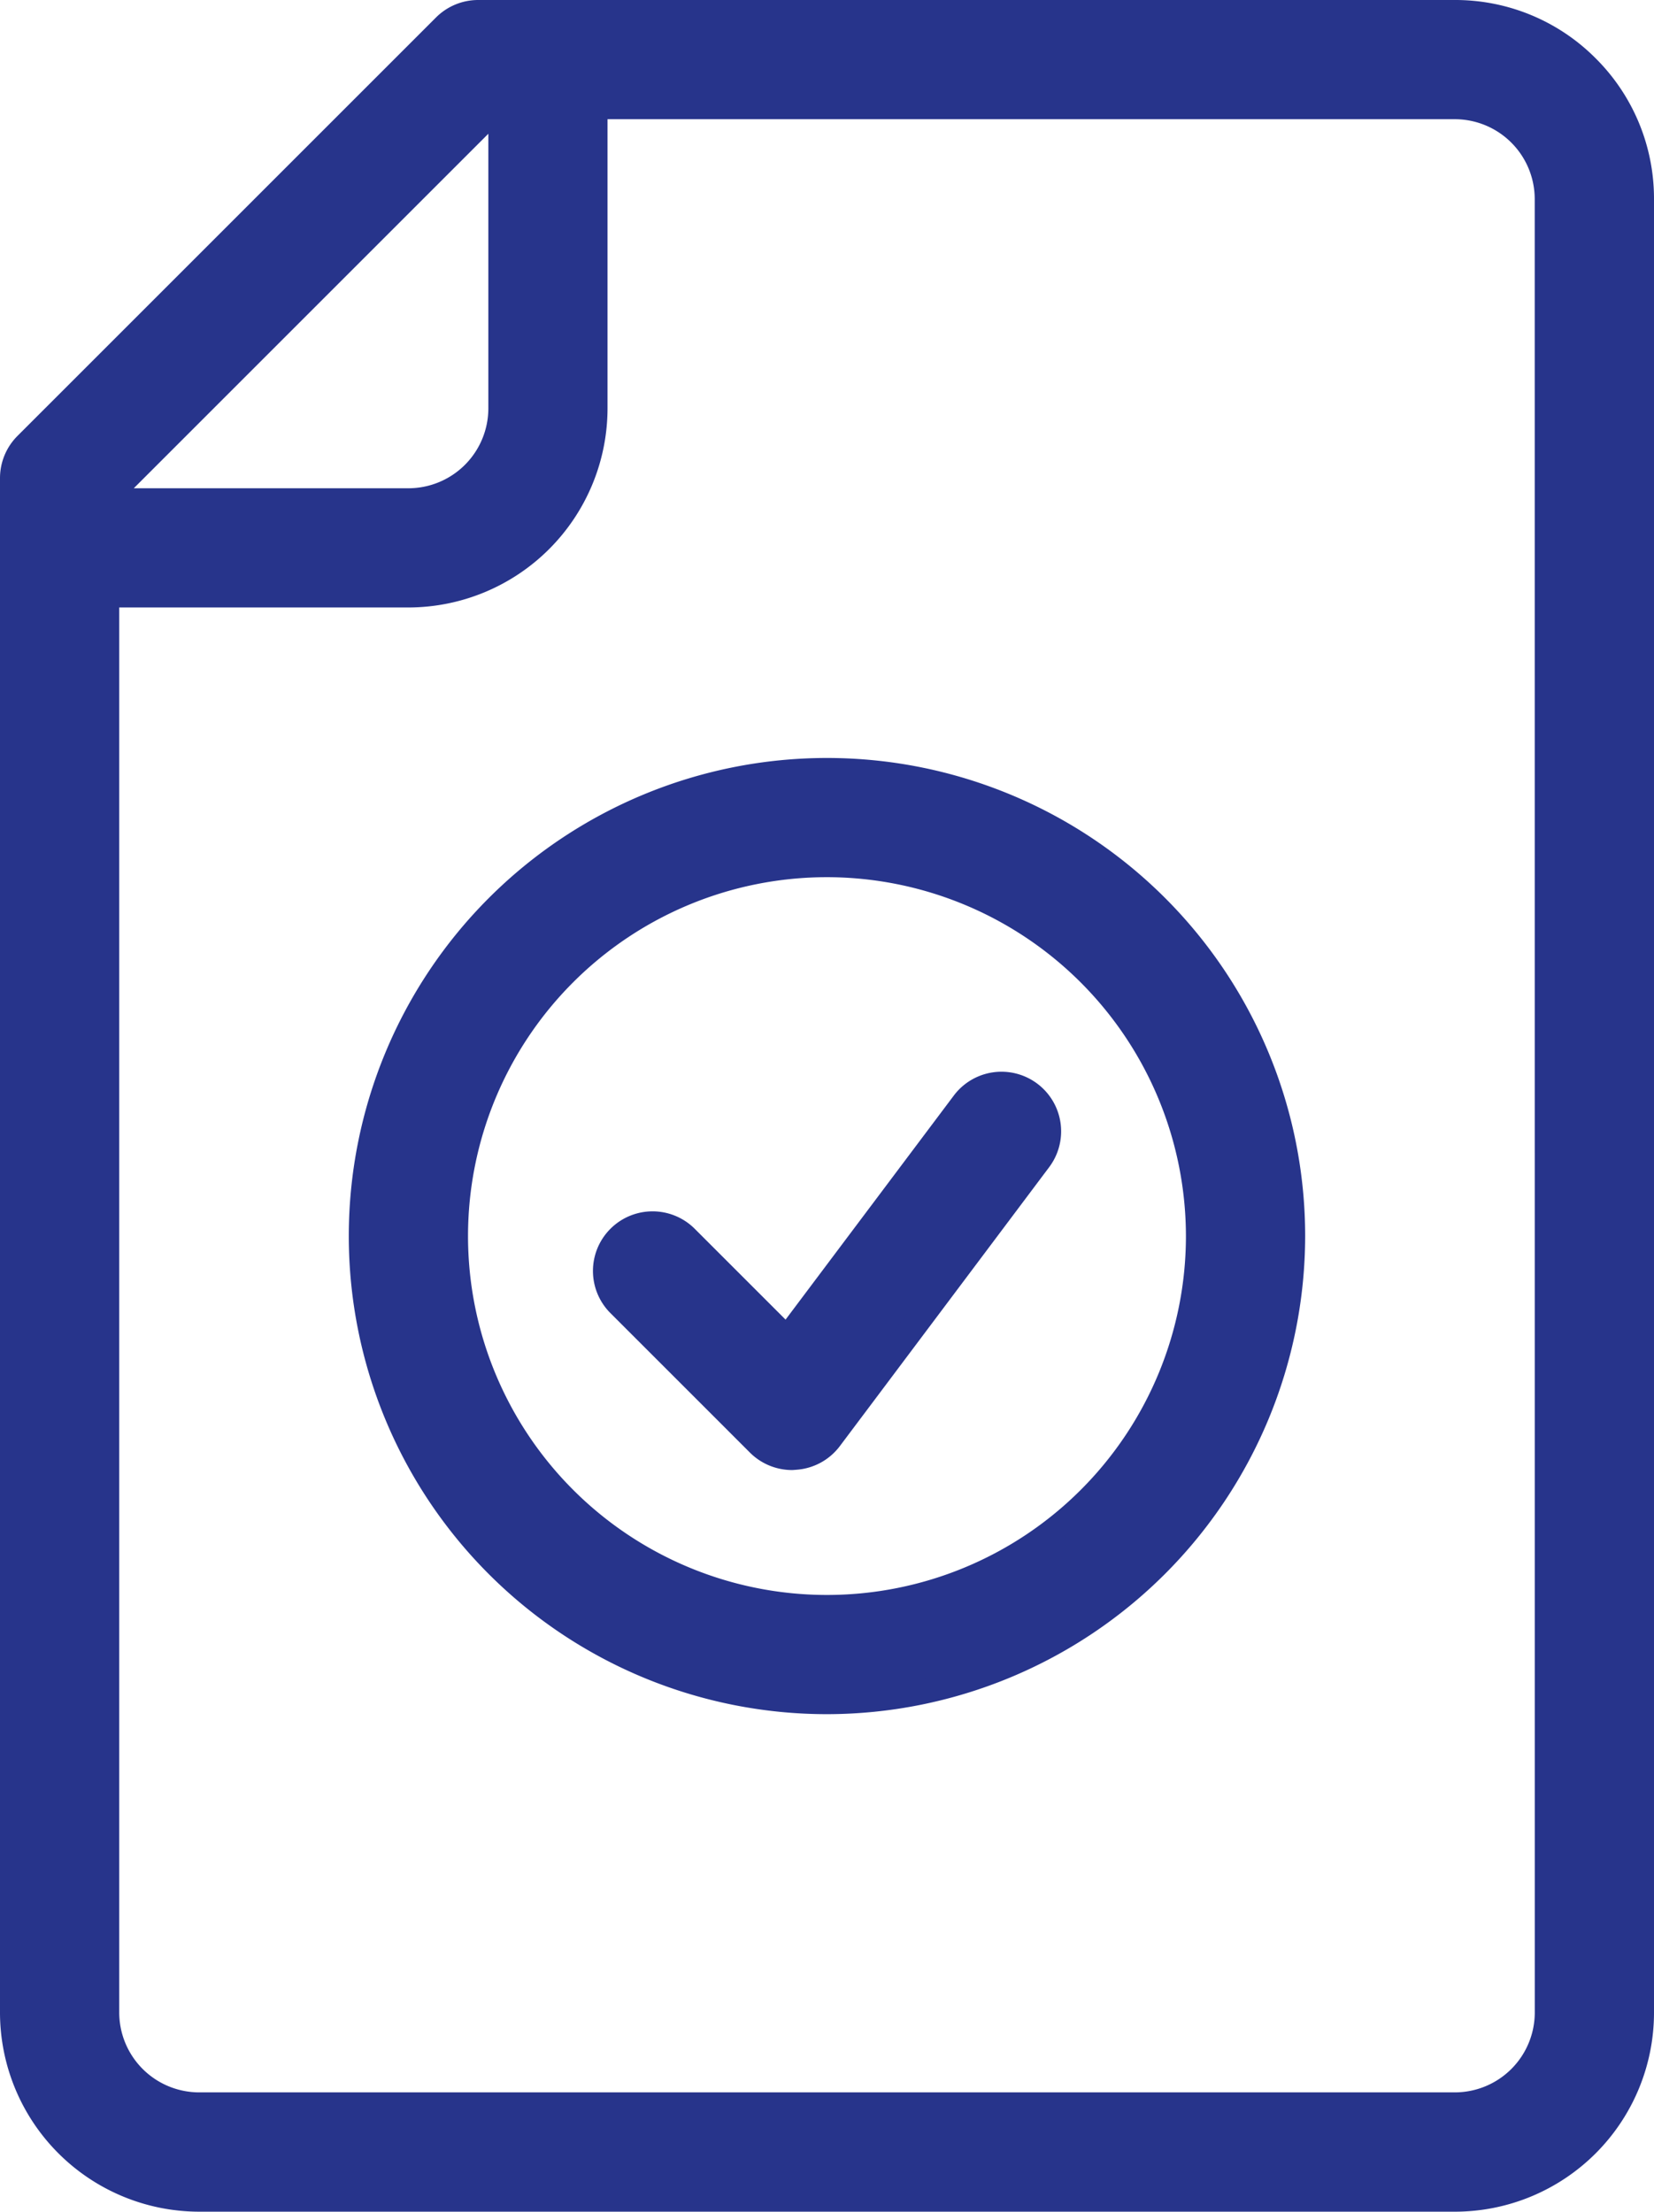
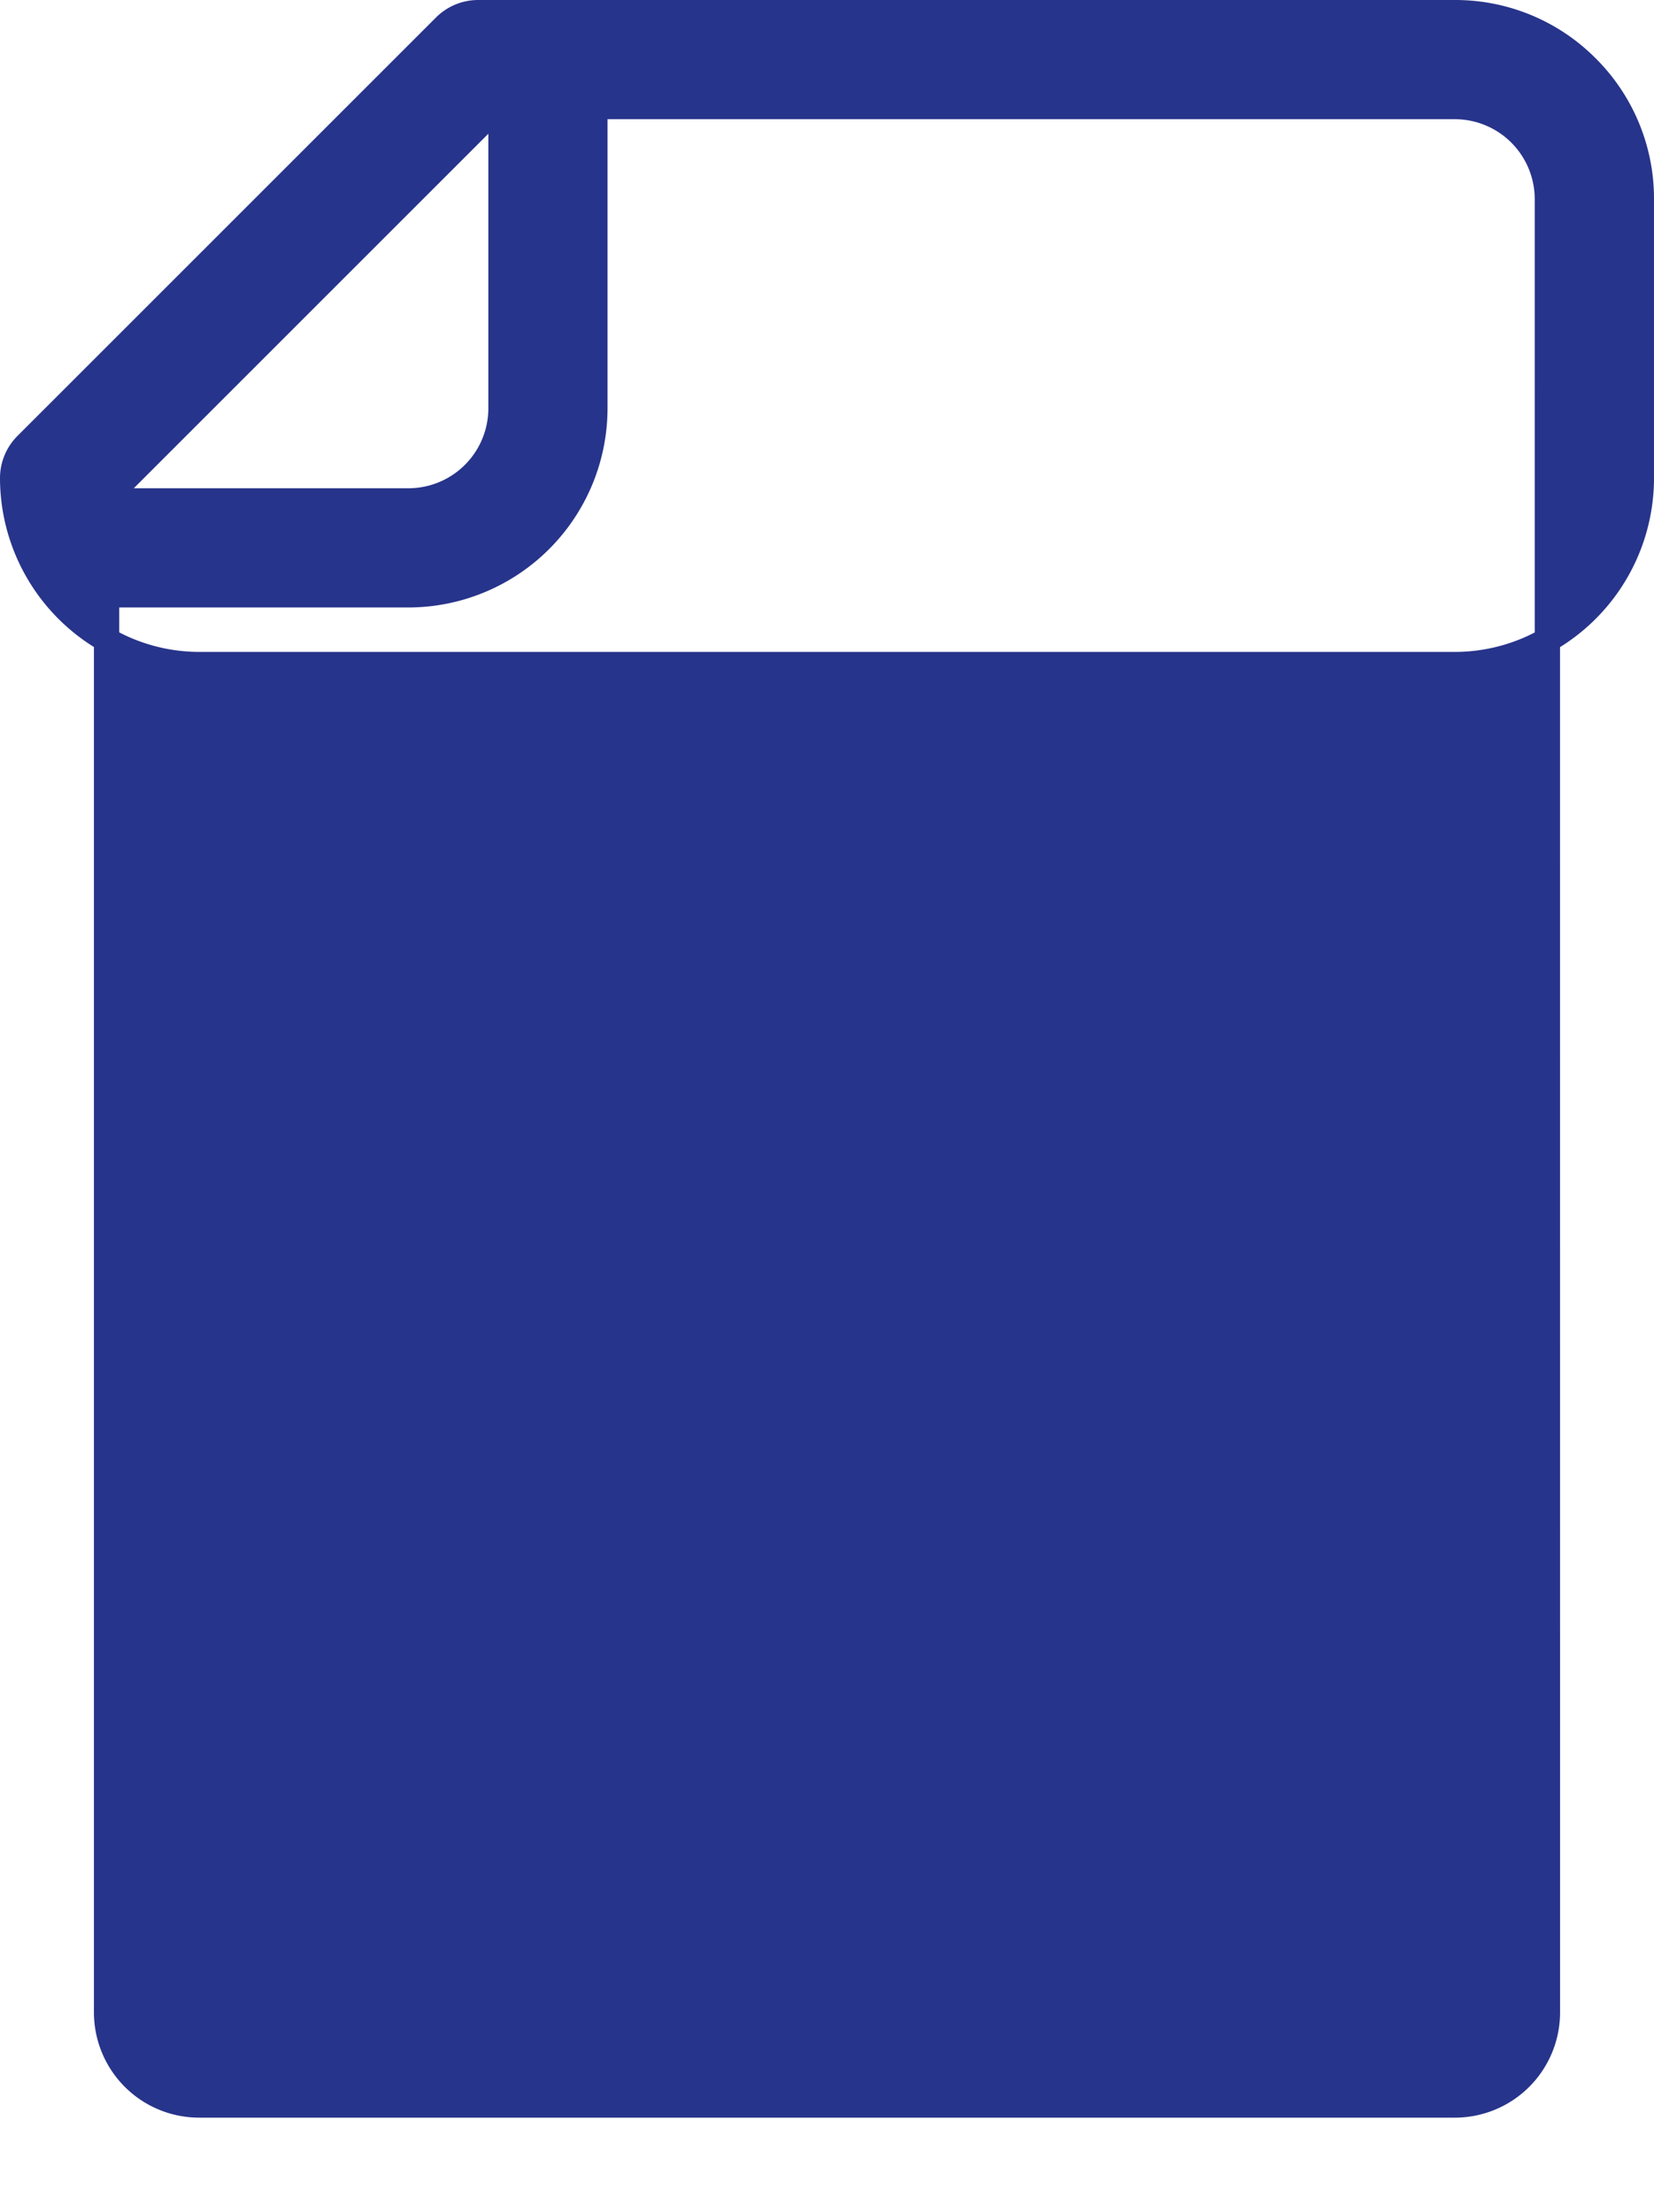
<svg xmlns="http://www.w3.org/2000/svg" width="32.711" height="43.748" viewBox="0 0 32.711 43.748">
  <g id="Grupo_176" data-name="Grupo 176" transform="translate(-65.083 0.25)">
-     <path id="Trazado_149" data-name="Trazado 149" d="M96.464,1.081A3.663,3.663,0,0,0,93.855,0H74.54a.929.929,0,0,0-.657.272L65.605,8.55a.93.93,0,0,0-.272.657V39.56a3.693,3.693,0,0,0,3.688,3.688H93.855a3.689,3.689,0,0,0,3.689-3.688V3.689a3.663,3.663,0,0,0-1.08-2.608Zm-21.539.777h.066V7.828a1.832,1.832,0,0,1-1.83,1.83H67.191V9.592Zm20.761,37.7a1.831,1.831,0,0,1-1.83,1.83H69.021a1.832,1.832,0,0,1-1.83-1.83V11.516H73.16a3.693,3.693,0,0,0,3.688-3.689V1.858H93.855a1.831,1.831,0,0,1,1.83,1.83Z" fill="#27348b" stroke="#27348b" stroke-width="0.5" />
+     <path id="Trazado_149" data-name="Trazado 149" d="M96.464,1.081A3.663,3.663,0,0,0,93.855,0H74.54a.929.929,0,0,0-.657.272L65.605,8.55a.93.93,0,0,0-.272.657a3.693,3.693,0,0,0,3.688,3.688H93.855a3.689,3.689,0,0,0,3.689-3.688V3.689a3.663,3.663,0,0,0-1.08-2.608Zm-21.539.777h.066V7.828a1.832,1.832,0,0,1-1.83,1.83H67.191V9.592Zm20.761,37.7a1.831,1.831,0,0,1-1.83,1.83H69.021a1.832,1.832,0,0,1-1.83-1.83V11.516H73.16a3.693,3.693,0,0,0,3.688-3.689V1.858H93.855a1.831,1.831,0,0,1,1.83,1.83Z" fill="#27348b" stroke="#27348b" stroke-width="0.5" />
    <g id="Grupo_88" data-name="Grupo 88" transform="translate(72.231 14.993)">
      <g id="Grupo_86" data-name="Grupo 86" transform="translate(0)">
-         <path id="Trazado_150" data-name="Trazado 150" d="M156.207,195.912a9.207,9.207,0,1,1,9.207-9.207A9.218,9.218,0,0,1,156.207,195.912Zm0-16.556a7.349,7.349,0,1,0,7.349,7.349A7.357,7.357,0,0,0,156.207,179.356Z" transform="translate(-147 -177.498)" fill="#27348b" stroke="#27348b" stroke-width="0.5" />
-       </g>
+         </g>
      <g id="Grupo_87" data-name="Grupo 87" transform="translate(4.829 6.208)">
-         <path id="Trazado_151" data-name="Trazado 151" d="M207.855,258.374a.929.929,0,0,1-.657-.272l-2.759-2.759a.929.929,0,0,1,1.314-1.314l2,2,3.5-4.662a.929.929,0,0,1,1.487,1.115L208.6,258a.929.929,0,0,1-.677.369Z" transform="translate(-204.167 -250.997)" fill="#27348b" stroke="#27348b" stroke-width="0.5" />
-       </g>
+         </g>
    </g>
  </g>
</svg>